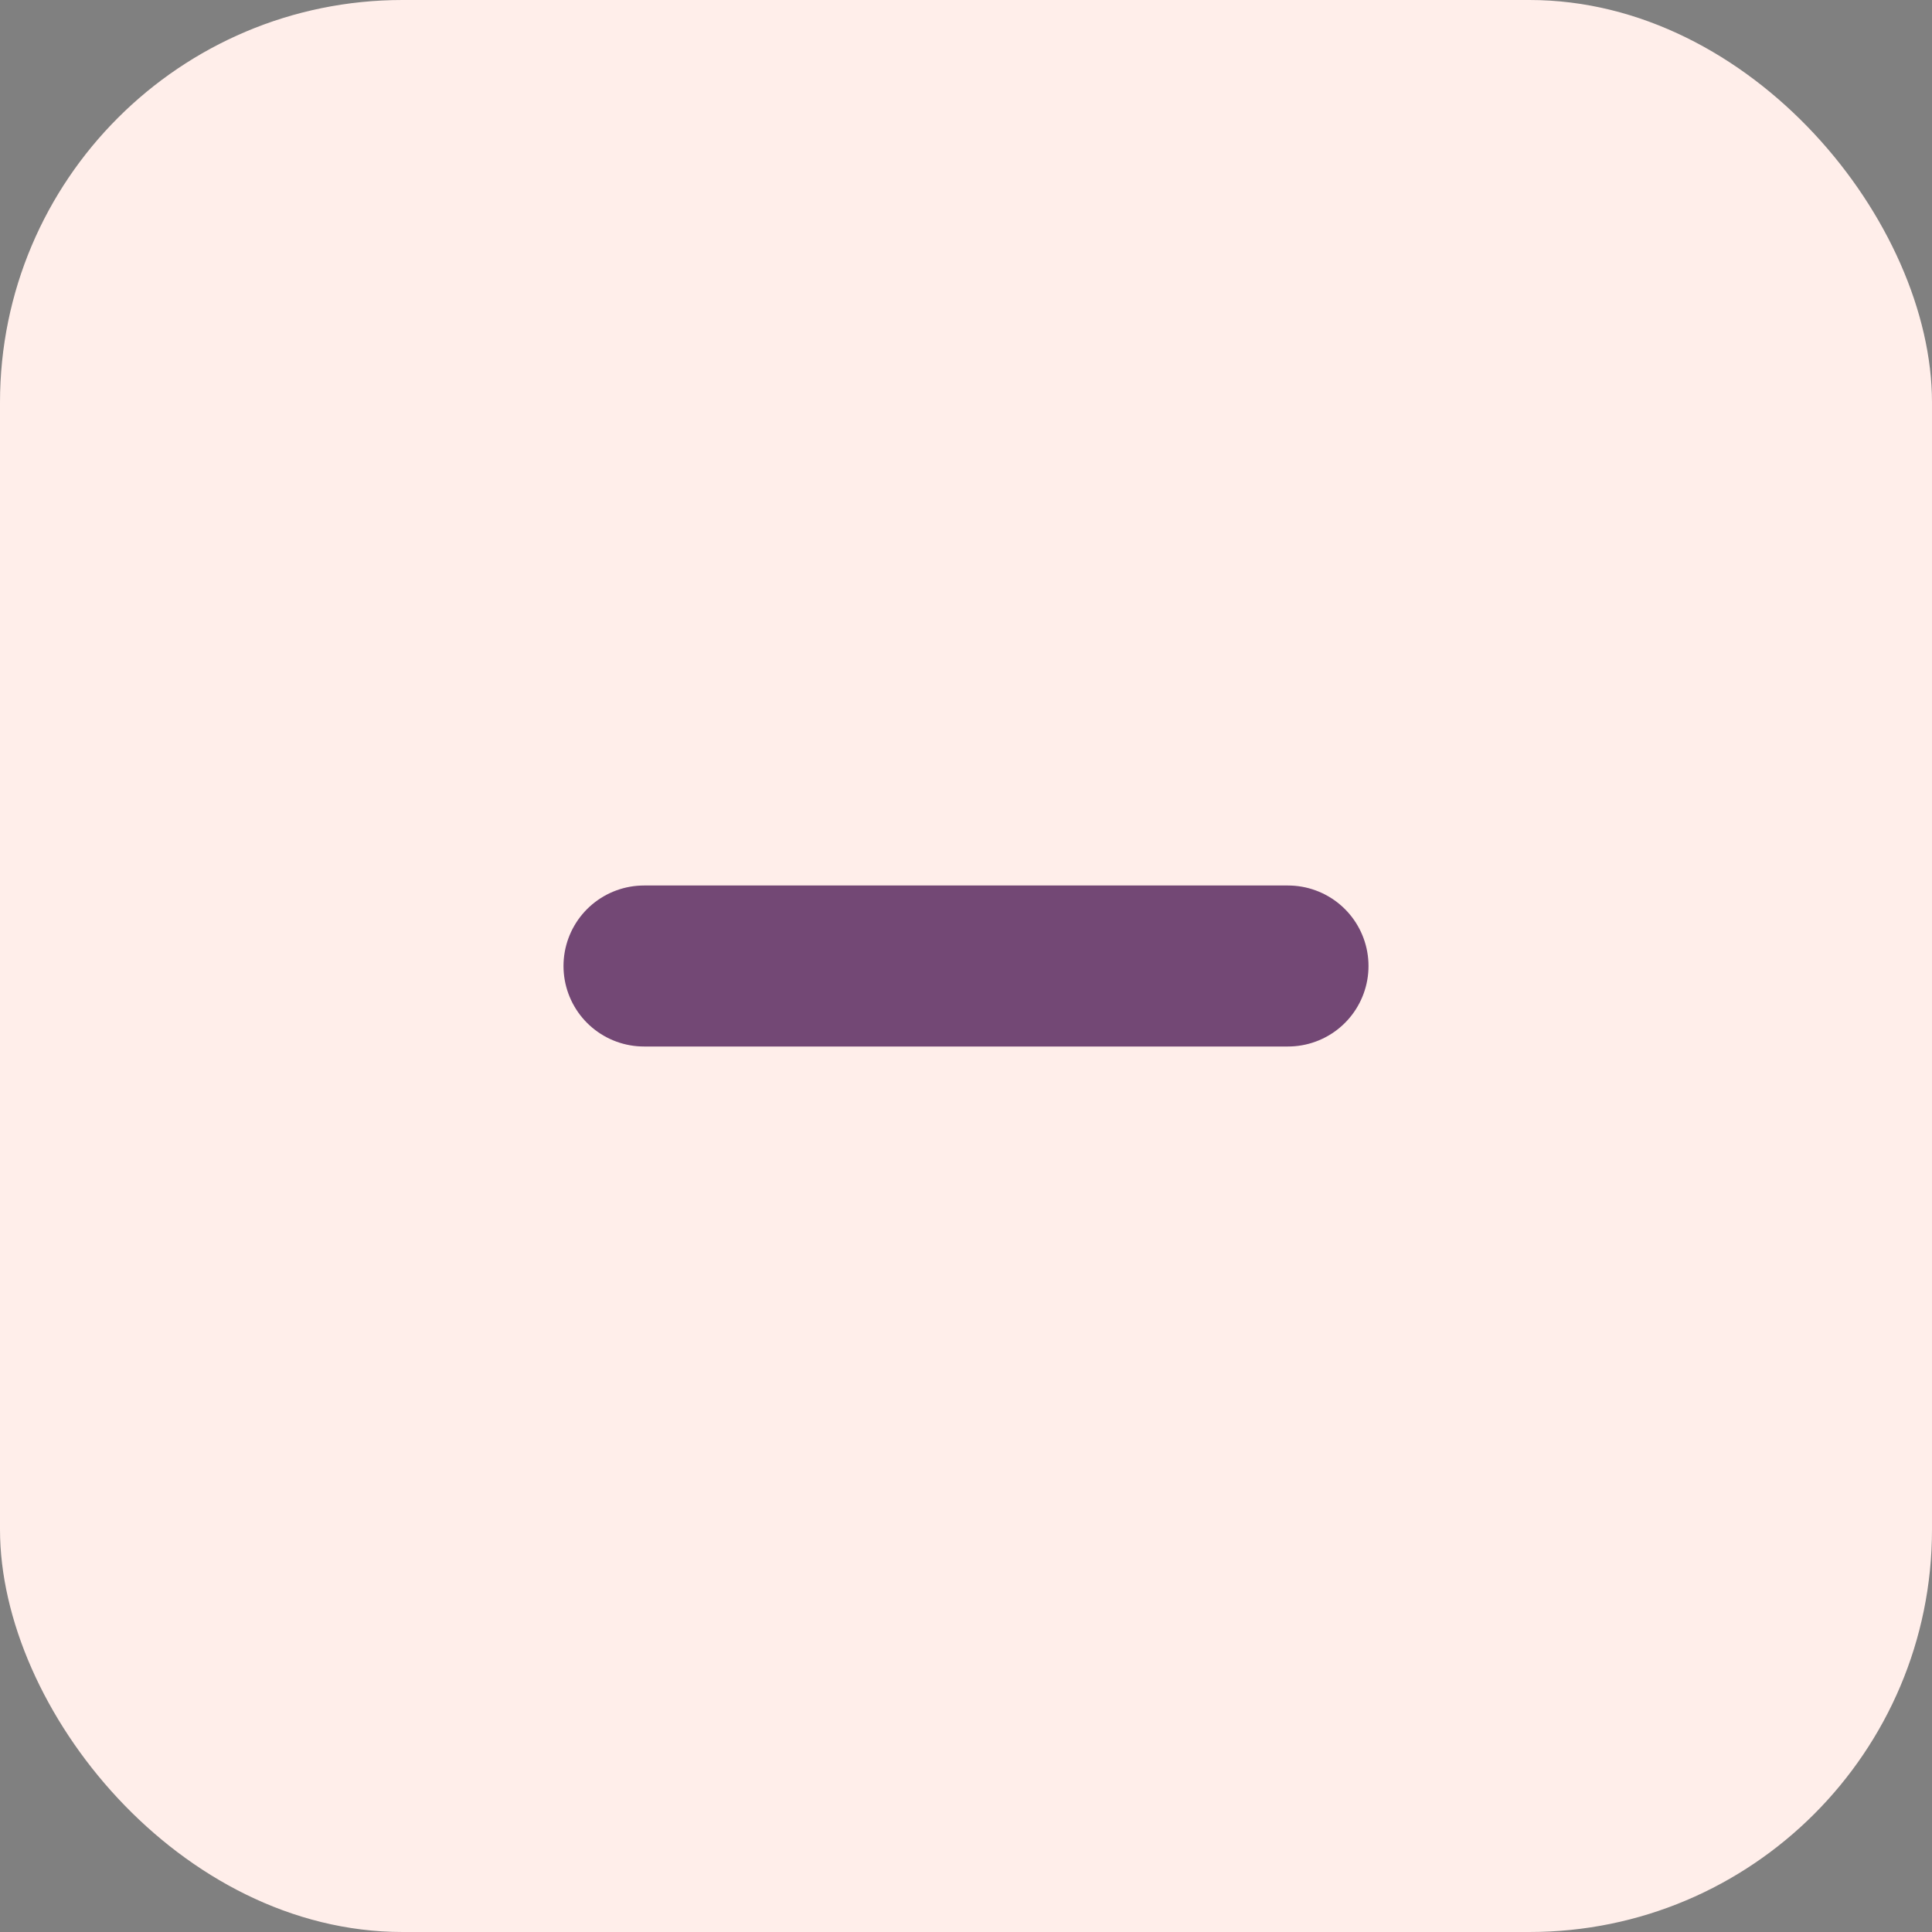
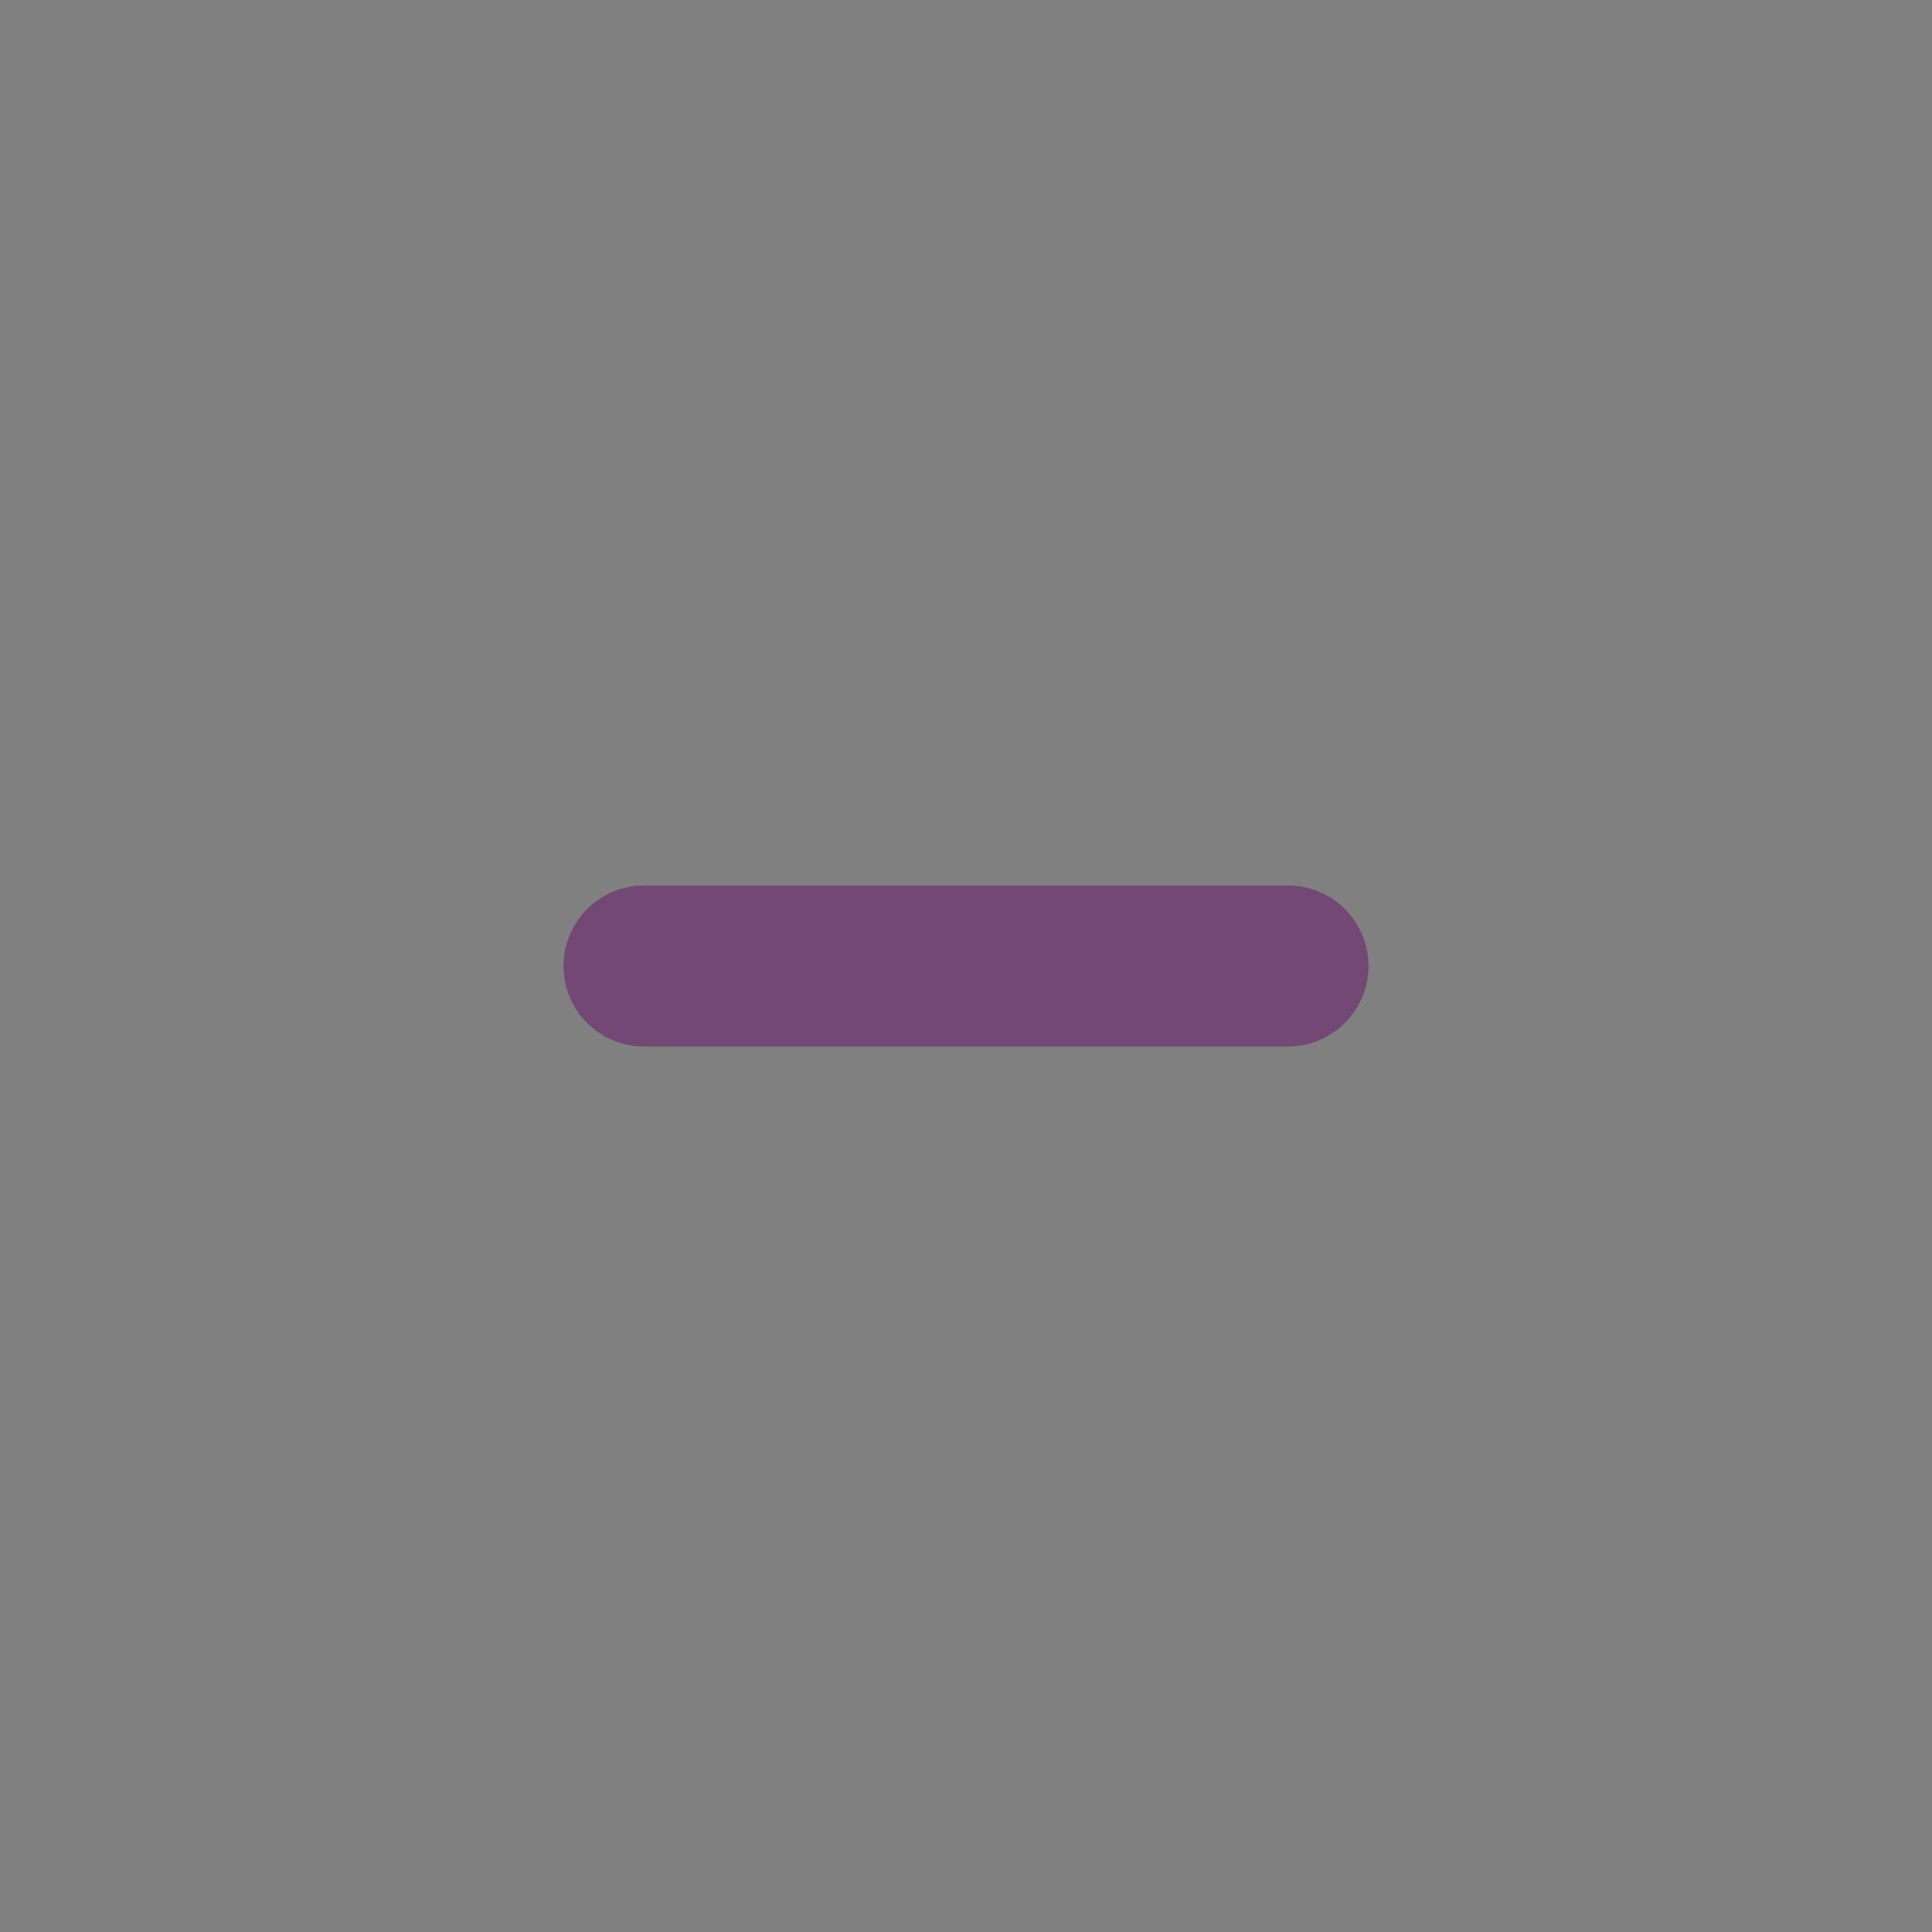
<svg xmlns="http://www.w3.org/2000/svg" width="24" height="24" viewBox="0 0 24 24" fill="none">
  <rect x="0" y="0" width="24" height="24" fill="#808080" stroke="none" />
-   <rect width="24" height="24" rx="5" fill="#FFEEEA" />
  <path d="M8 12H16" stroke="#734875" stroke-width="2" stroke-linecap="round" stroke-linejoin="round" />
</svg>